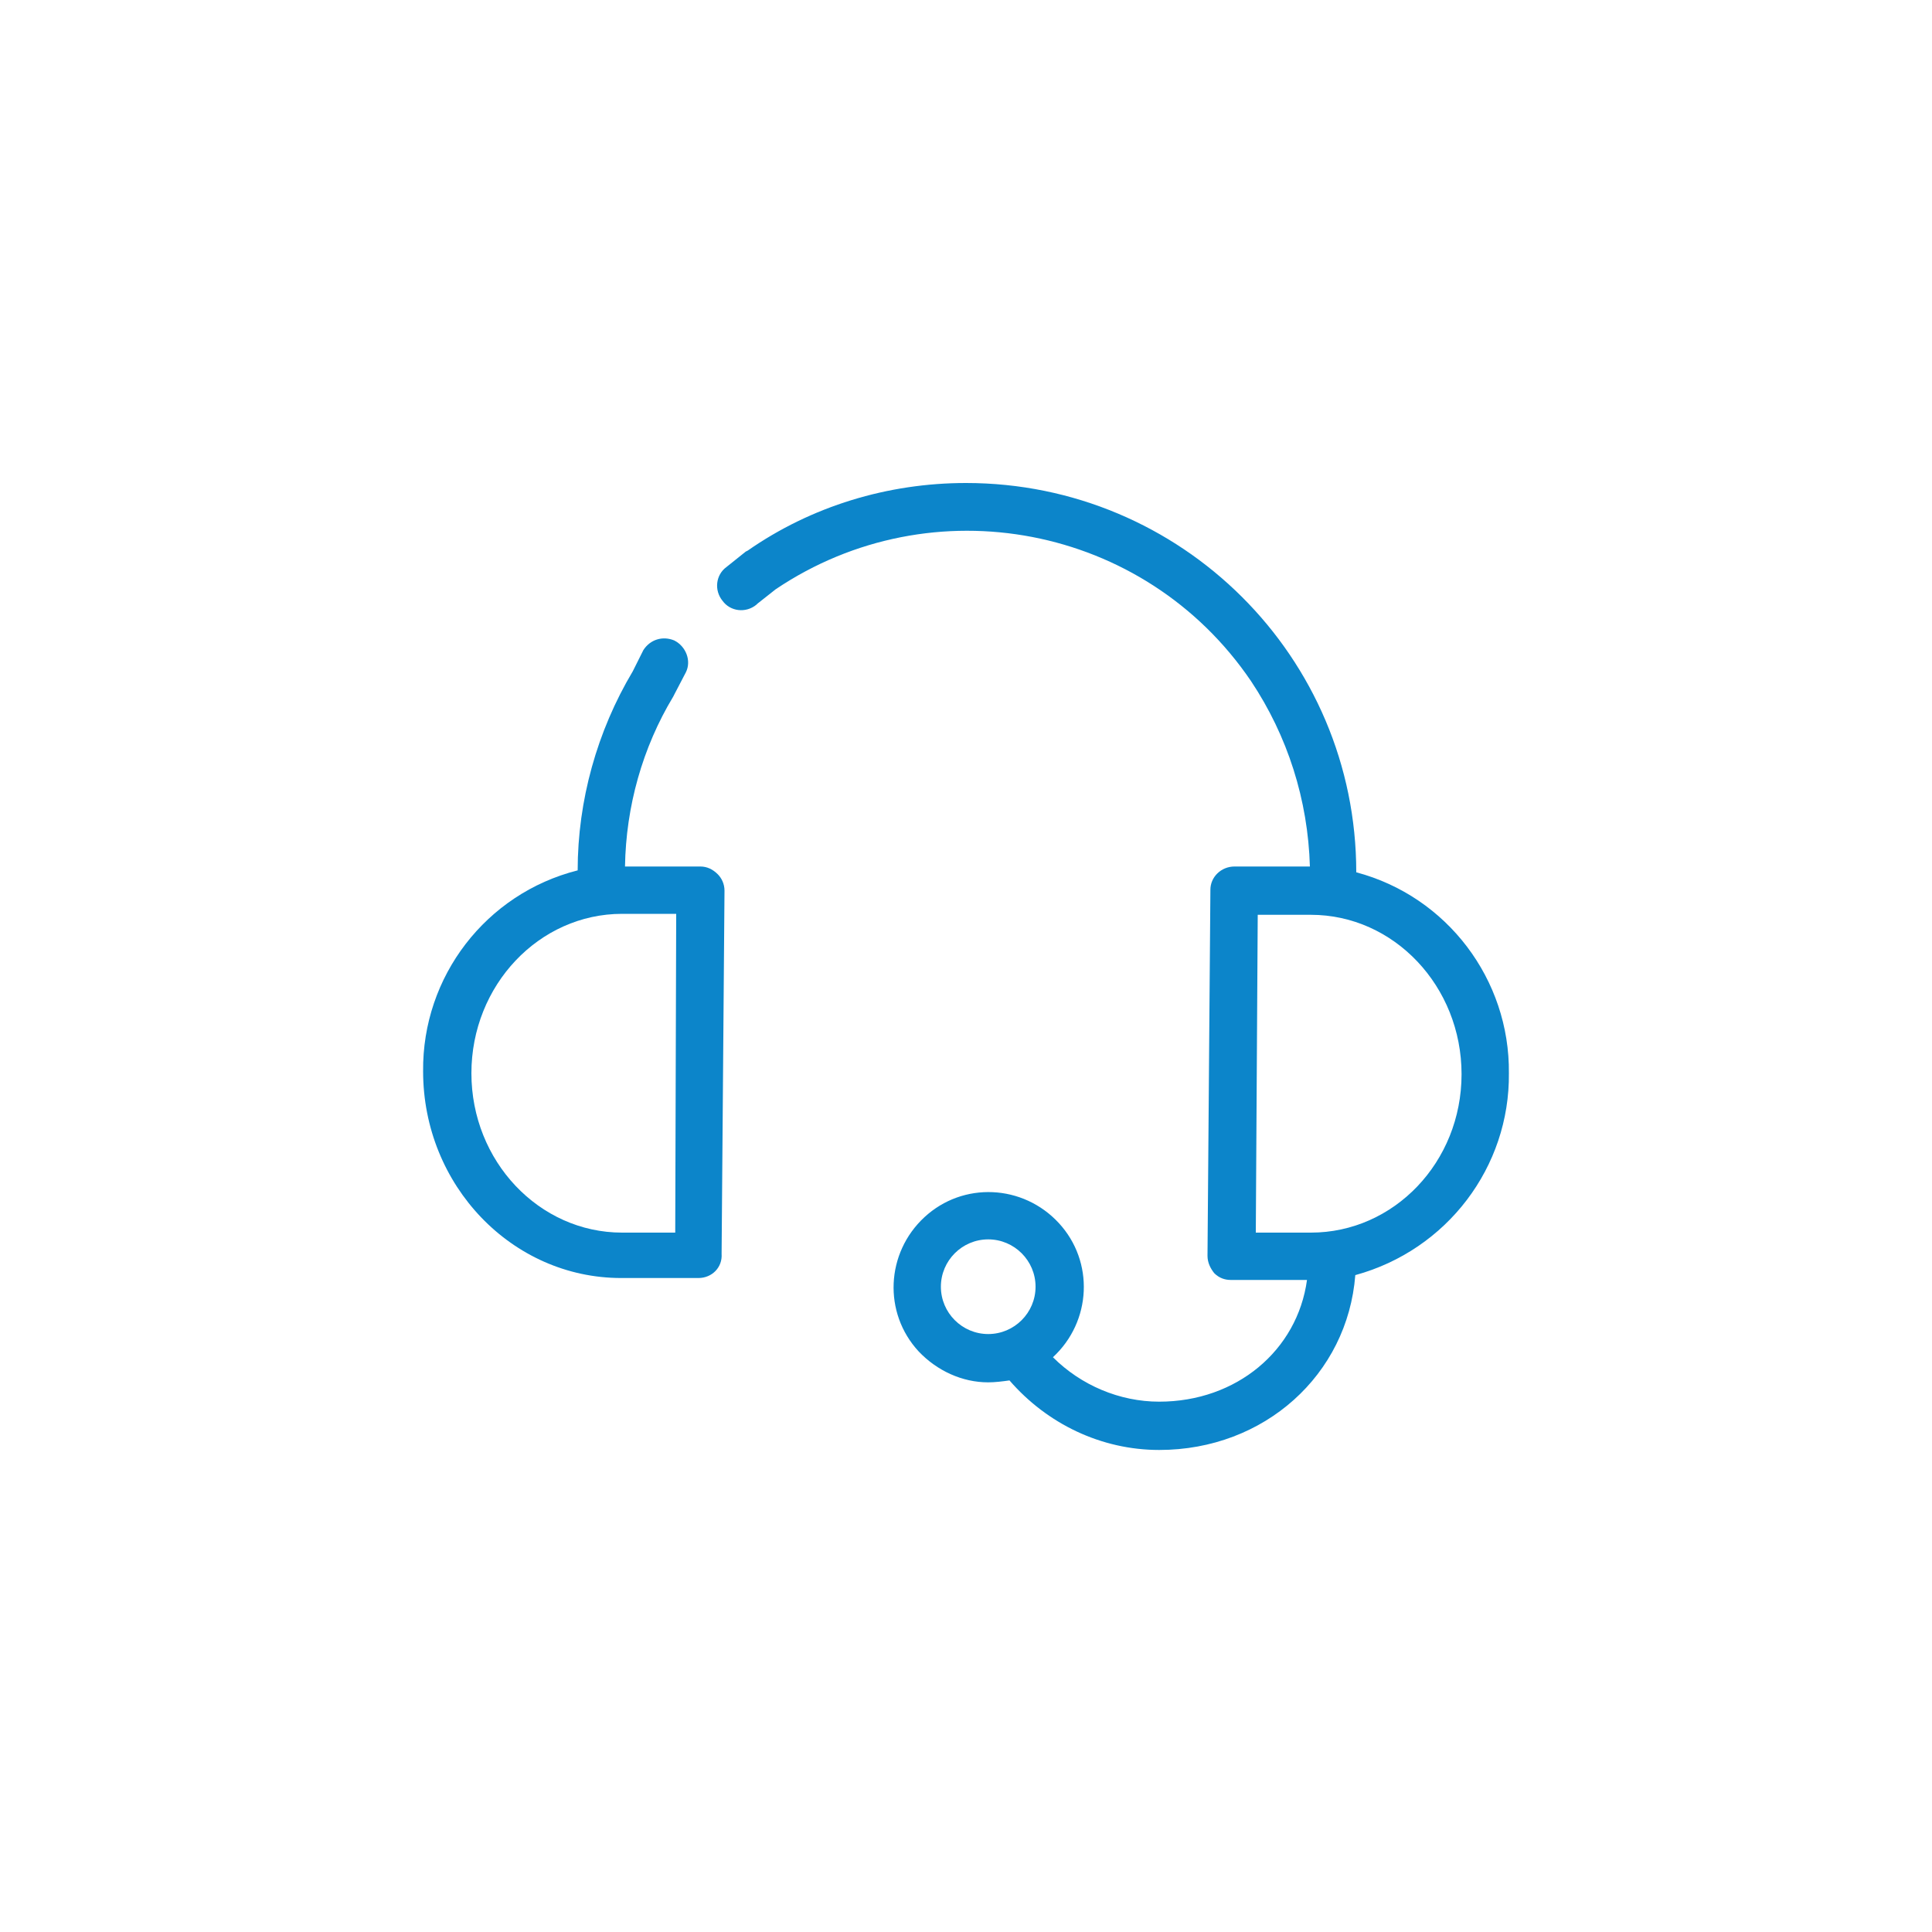
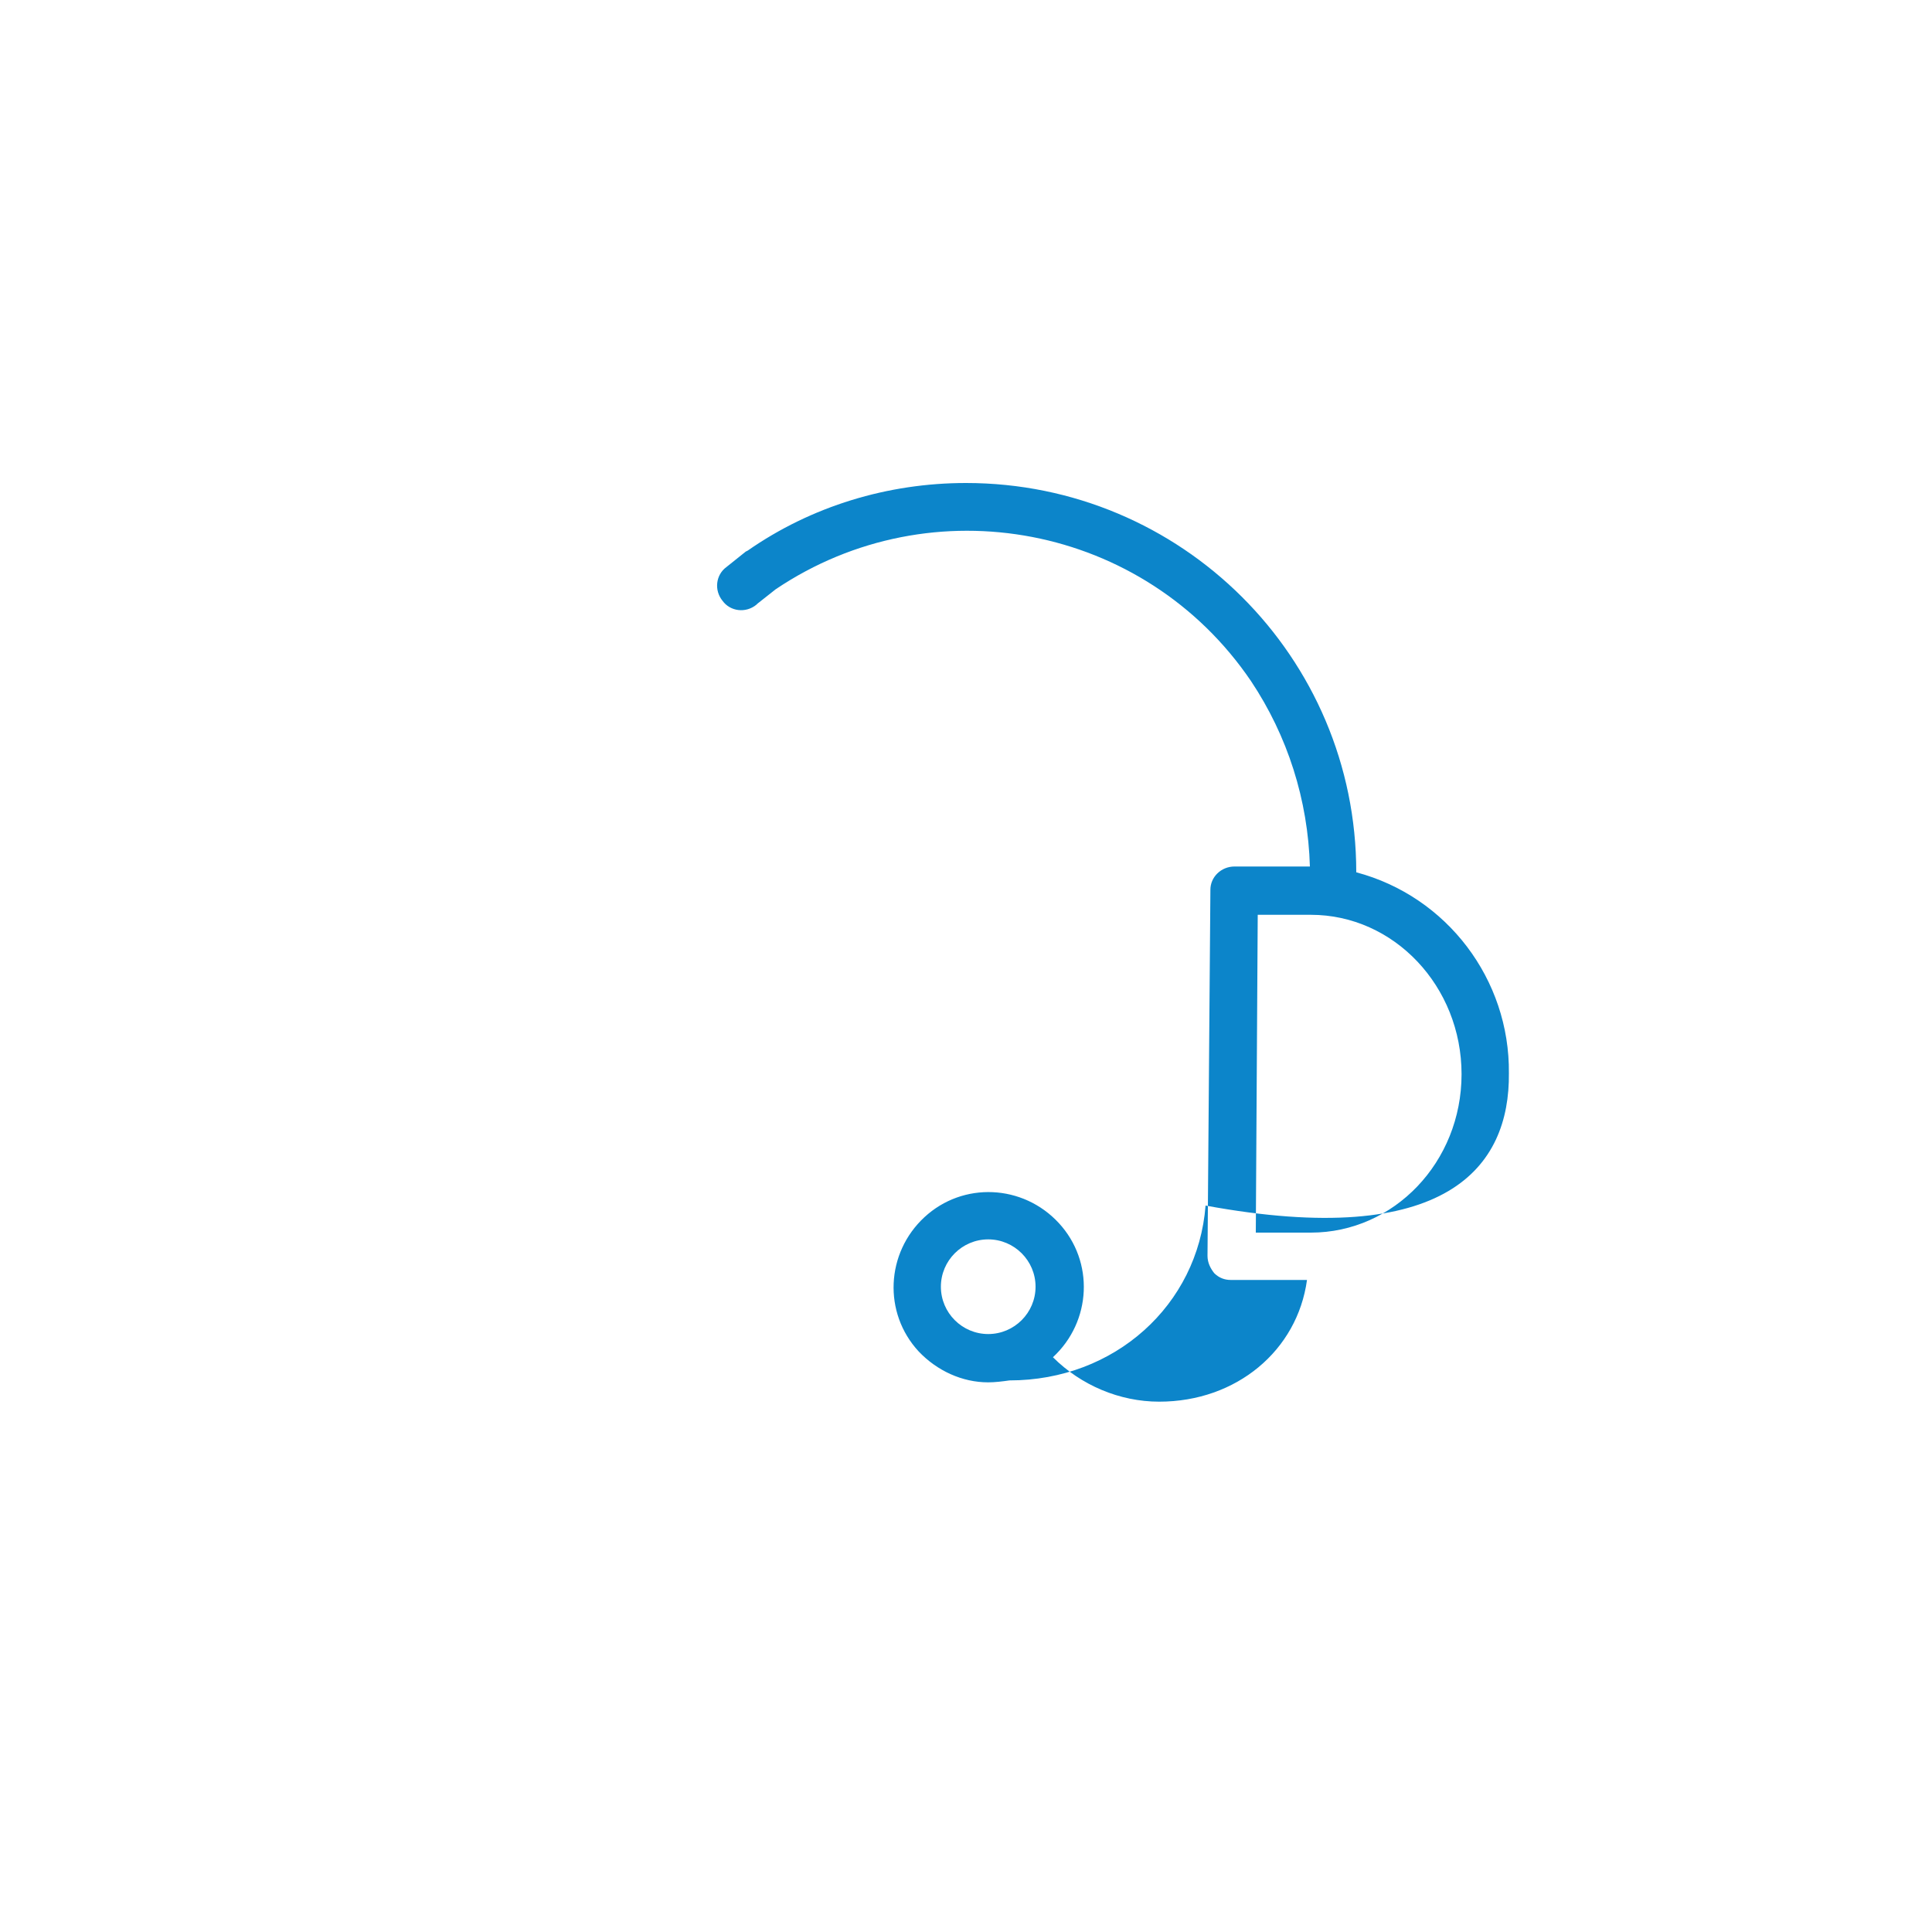
<svg xmlns="http://www.w3.org/2000/svg" fill="#0c85ca" version="1.1" id="Layer_1" x="0px" y="0px" viewBox="0 0 200 200" style="enable-background:new 0 0 200 200;" xml:space="preserve">
  <g>
-     <path d="M72.5,89.7h-7.8c0.1-6.2,1.8-12.3,5-17.6l0.1-0.2l1.2-2.3c0.6-1.2,0-2.7-1.2-3.3c-1.2-0.5-2.5-0.1-3.2,1   l-1.1,2.2c-3.7,6.2-5.7,13.4-5.7,20.6c-9.5,2.4-16.1,11-16,20.8c0,11.8,9.2,21.4,20.5,21.4h8c1.4,0,2.5-1.1,2.4-2.5c0,0,0,0,0,0   L75,92.2c0-0.7-0.3-1.3-0.7-1.7C73.8,90,73.2,89.7,72.5,89.7z M69.9,127.6h-5.5c-8.6,0-15.6-7.4-15.6-16.5s7-16.5,15.6-16.5H70   L69.9,127.6z" />
-     <path d="M156.2,111.1c0.1-9.7-6.4-18.3-15.8-20.8c0-22.3-18.1-40.3-40.4-40.3c-8.1,0-16,2.4-22.6,7l-0.2,0.1l-2,1.6   c-1.1,0.8-1.3,2.4-0.4,3.5c0.8,1.1,2.4,1.3,3.5,0.4c0,0,0.1-0.1,0.1-0.1l1.9-1.5c16.2-10.9,38.2-6.7,49.2,9.5   c3.8,5.7,5.9,12.3,6.1,19.2h-7.8c-1.4,0-2.5,1.1-2.5,2.4L125,130c0,0.7,0.3,1.3,0.7,1.8c0.5,0.5,1.1,0.7,1.7,0.7h7.9   c-1,7.3-7.3,12.6-15.3,12.6c-4.1,0-8.1-1.7-11-4.6c4-3.7,4.3-9.9,0.6-13.9c-3.7-4-9.9-4.3-13.9-0.6c-4,3.7-4.3,9.9-0.6,13.9   c1.9,2,4.5,3.2,7.2,3.2c0.7,0,1.5-0.1,2.2-0.2c3.9,4.5,9.5,7.2,15.5,7.2c10.9,0,19.5-7.8,20.3-18.1   C149.8,129.4,156.3,120.8,156.2,111.1z M97.4,133.2c0-2.7,2.2-4.9,4.9-4.9s4.9,2.2,4.9,4.9c0,2.7-2.2,4.9-4.9,4.9h0   C99.6,138.1,97.4,135.9,97.4,133.2z M135.7,127.6H130l0.2-32.9h5.5c8.6,0,15.6,7.4,15.6,16.5S144.3,127.6,135.7,127.6L135.7,127.6z   " />
+     <path d="M156.2,111.1c0.1-9.7-6.4-18.3-15.8-20.8c0-22.3-18.1-40.3-40.4-40.3c-8.1,0-16,2.4-22.6,7l-0.2,0.1l-2,1.6   c-1.1,0.8-1.3,2.4-0.4,3.5c0.8,1.1,2.4,1.3,3.5,0.4c0,0,0.1-0.1,0.1-0.1l1.9-1.5c16.2-10.9,38.2-6.7,49.2,9.5   c3.8,5.7,5.9,12.3,6.1,19.2h-7.8c-1.4,0-2.5,1.1-2.5,2.4L125,130c0,0.7,0.3,1.3,0.7,1.8c0.5,0.5,1.1,0.7,1.7,0.7h7.9   c-1,7.3-7.3,12.6-15.3,12.6c-4.1,0-8.1-1.7-11-4.6c4-3.7,4.3-9.9,0.6-13.9c-3.7-4-9.9-4.3-13.9-0.6c-4,3.7-4.3,9.9-0.6,13.9   c1.9,2,4.5,3.2,7.2,3.2c0.7,0,1.5-0.1,2.2-0.2c10.9,0,19.5-7.8,20.3-18.1   C149.8,129.4,156.3,120.8,156.2,111.1z M97.4,133.2c0-2.7,2.2-4.9,4.9-4.9s4.9,2.2,4.9,4.9c0,2.7-2.2,4.9-4.9,4.9h0   C99.6,138.1,97.4,135.9,97.4,133.2z M135.7,127.6H130l0.2-32.9h5.5c8.6,0,15.6,7.4,15.6,16.5S144.3,127.6,135.7,127.6L135.7,127.6z   " />
  </g>
</svg>